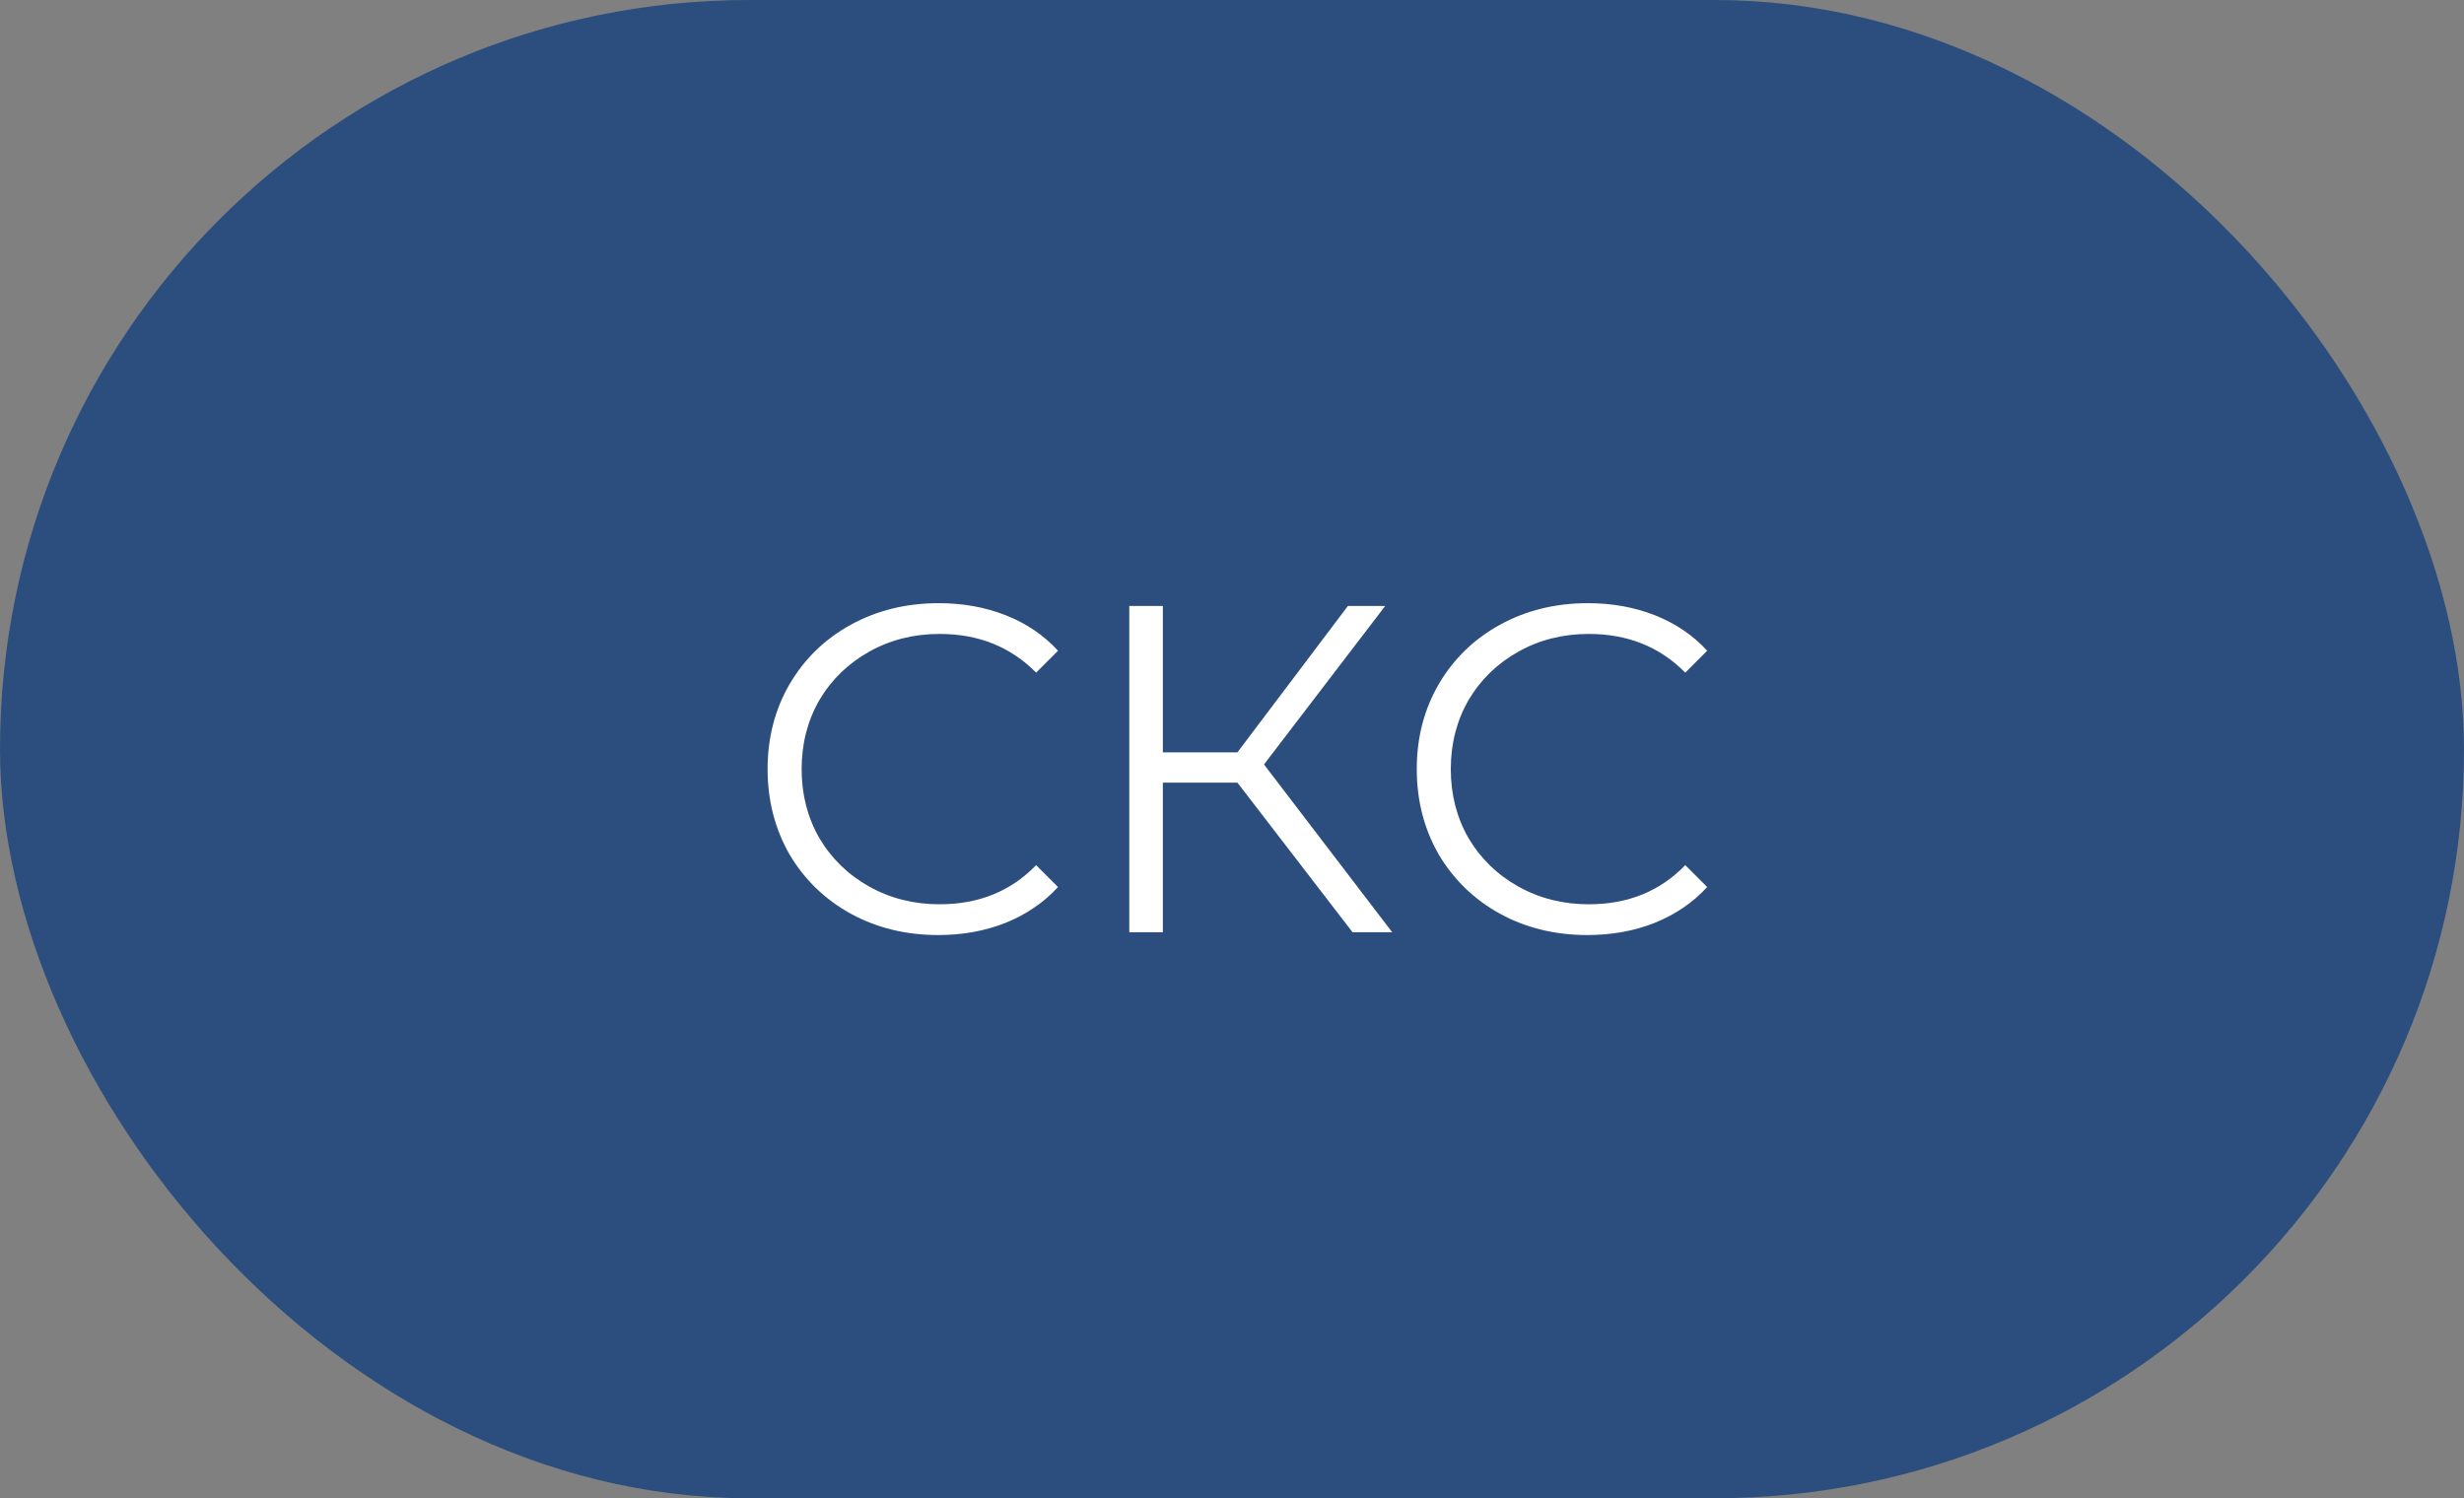
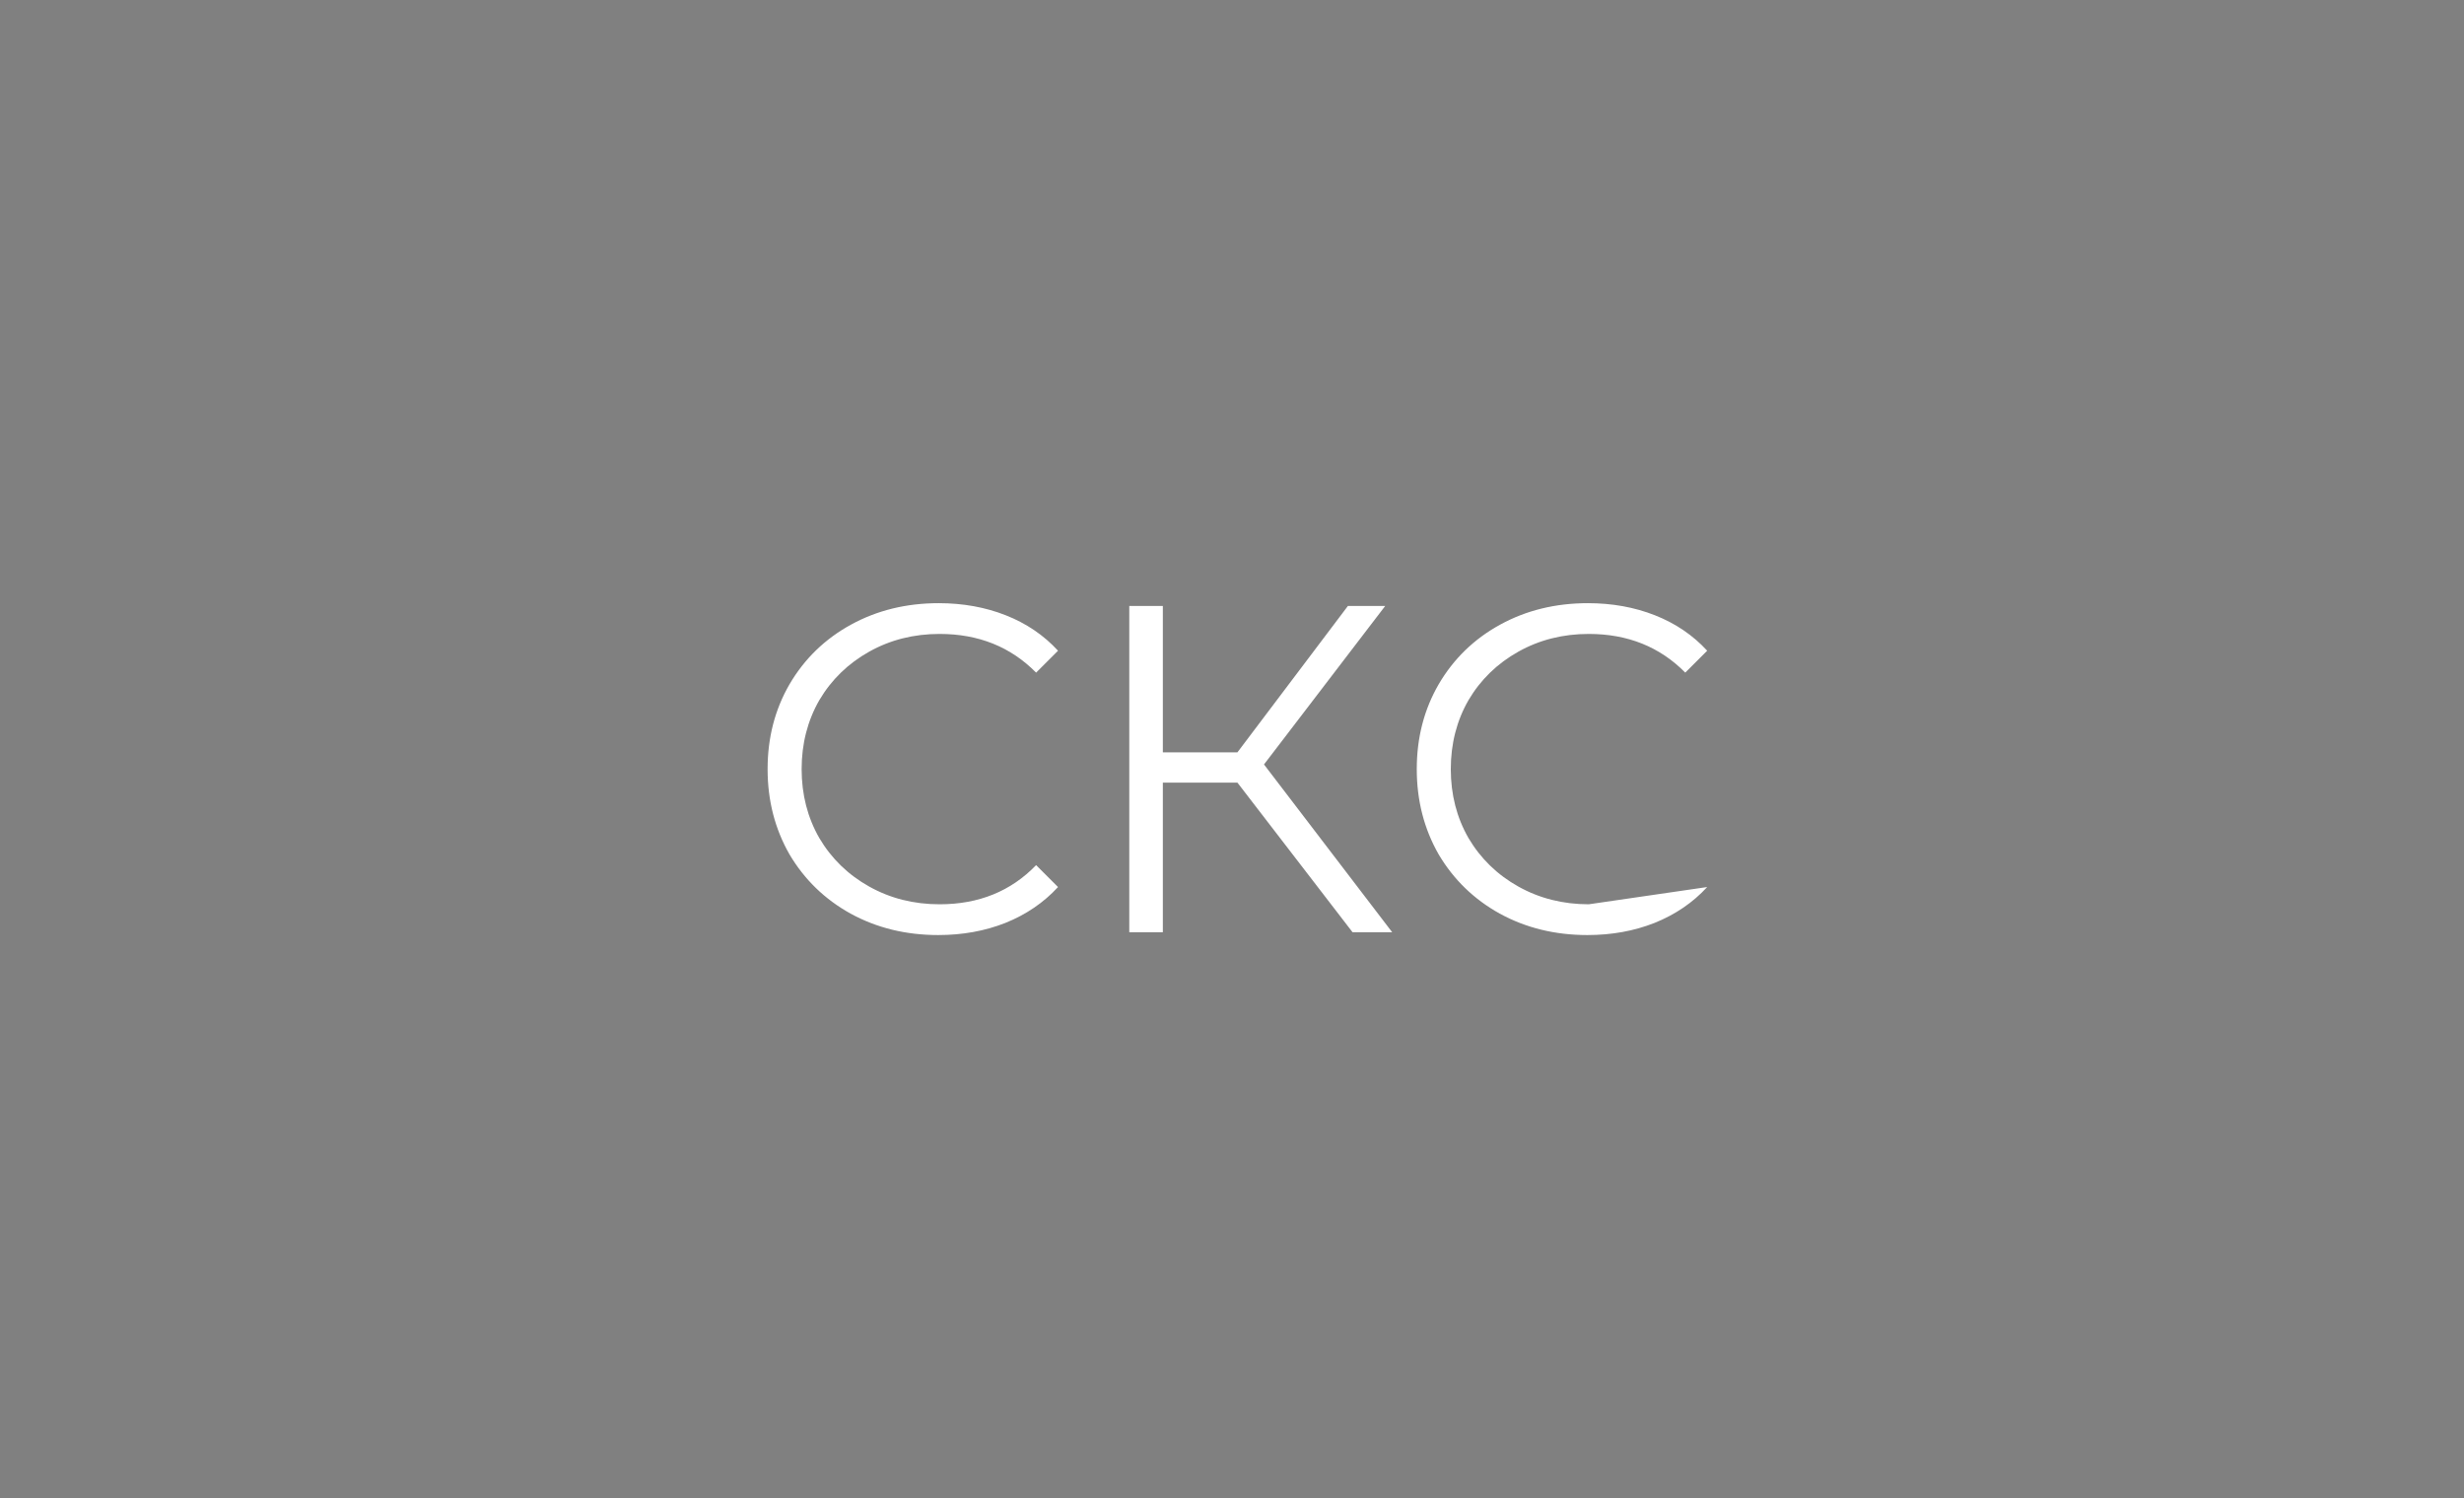
<svg xmlns="http://www.w3.org/2000/svg" width="74" height="45" viewBox="0 0 74 45" fill="none">
  <rect x="0" y="0" width="74" height="45" fill="#808080" stroke="none" />
-   <rect x="0.5" y="0.5" width="73" height="44" rx="22" fill="#2C4E7E" />
-   <rect x="0.5" y="0.5" width="73" height="44" rx="22" stroke="#2C4E7E" />
-   <path d="M28.177 28.084C27.206 28.084 26.329 27.869 25.545 27.44C24.77 27.011 24.159 26.418 23.711 25.662C23.273 24.897 23.053 24.043 23.053 23.1C23.053 22.157 23.273 21.308 23.711 20.552C24.159 19.787 24.775 19.189 25.559 18.76C26.343 18.331 27.221 18.116 28.191 18.116C28.919 18.116 29.591 18.237 30.207 18.48C30.823 18.723 31.346 19.077 31.775 19.544L31.117 20.202C30.352 19.427 29.386 19.04 28.219 19.04C27.445 19.04 26.74 19.217 26.105 19.572C25.471 19.927 24.971 20.412 24.607 21.028C24.253 21.644 24.075 22.335 24.075 23.1C24.075 23.865 24.253 24.556 24.607 25.172C24.971 25.788 25.471 26.273 26.105 26.628C26.74 26.983 27.445 27.16 28.219 27.16C29.395 27.16 30.361 26.768 31.117 25.984L31.775 26.642C31.346 27.109 30.819 27.468 30.193 27.72C29.577 27.963 28.905 28.084 28.177 28.084ZM37.163 23.506H34.923V28H33.915V18.2H34.923V22.596H37.163L40.481 18.2H41.601L37.961 22.96L41.811 28H40.621L37.163 23.506ZM47.673 28.084C46.703 28.084 45.825 27.869 45.041 27.44C44.267 27.011 43.655 26.418 43.207 25.662C42.769 24.897 42.549 24.043 42.549 23.1C42.549 22.157 42.769 21.308 43.207 20.552C43.655 19.787 44.271 19.189 45.055 18.76C45.839 18.331 46.717 18.116 47.687 18.116C48.415 18.116 49.087 18.237 49.703 18.48C50.319 18.723 50.842 19.077 51.271 19.544L50.613 20.202C49.848 19.427 48.882 19.04 47.715 19.04C46.941 19.04 46.236 19.217 45.601 19.572C44.967 19.927 44.467 20.412 44.103 21.028C43.749 21.644 43.571 22.335 43.571 23.1C43.571 23.865 43.749 24.556 44.103 25.172C44.467 25.788 44.967 26.273 45.601 26.628C46.236 26.983 46.941 27.16 47.715 27.16C48.891 27.16 49.857 26.768 50.613 25.984L51.271 26.642C50.842 27.109 50.315 27.468 49.689 27.72C49.073 27.963 48.401 28.084 47.673 28.084Z" fill="white" />
+   <path d="M28.177 28.084C27.206 28.084 26.329 27.869 25.545 27.44C24.77 27.011 24.159 26.418 23.711 25.662C23.273 24.897 23.053 24.043 23.053 23.1C23.053 22.157 23.273 21.308 23.711 20.552C24.159 19.787 24.775 19.189 25.559 18.76C26.343 18.331 27.221 18.116 28.191 18.116C28.919 18.116 29.591 18.237 30.207 18.48C30.823 18.723 31.346 19.077 31.775 19.544L31.117 20.202C30.352 19.427 29.386 19.04 28.219 19.04C27.445 19.04 26.74 19.217 26.105 19.572C25.471 19.927 24.971 20.412 24.607 21.028C24.253 21.644 24.075 22.335 24.075 23.1C24.075 23.865 24.253 24.556 24.607 25.172C24.971 25.788 25.471 26.273 26.105 26.628C26.74 26.983 27.445 27.16 28.219 27.16C29.395 27.16 30.361 26.768 31.117 25.984L31.775 26.642C31.346 27.109 30.819 27.468 30.193 27.72C29.577 27.963 28.905 28.084 28.177 28.084ZM37.163 23.506H34.923V28H33.915V18.2H34.923V22.596H37.163L40.481 18.2H41.601L37.961 22.96L41.811 28H40.621L37.163 23.506ZM47.673 28.084C46.703 28.084 45.825 27.869 45.041 27.44C44.267 27.011 43.655 26.418 43.207 25.662C42.769 24.897 42.549 24.043 42.549 23.1C42.549 22.157 42.769 21.308 43.207 20.552C43.655 19.787 44.271 19.189 45.055 18.76C45.839 18.331 46.717 18.116 47.687 18.116C48.415 18.116 49.087 18.237 49.703 18.48C50.319 18.723 50.842 19.077 51.271 19.544L50.613 20.202C49.848 19.427 48.882 19.04 47.715 19.04C46.941 19.04 46.236 19.217 45.601 19.572C44.967 19.927 44.467 20.412 44.103 21.028C43.749 21.644 43.571 22.335 43.571 23.1C43.571 23.865 43.749 24.556 44.103 25.172C44.467 25.788 44.967 26.273 45.601 26.628C46.236 26.983 46.941 27.16 47.715 27.16L51.271 26.642C50.842 27.109 50.315 27.468 49.689 27.72C49.073 27.963 48.401 28.084 47.673 28.084Z" fill="white" />
</svg>